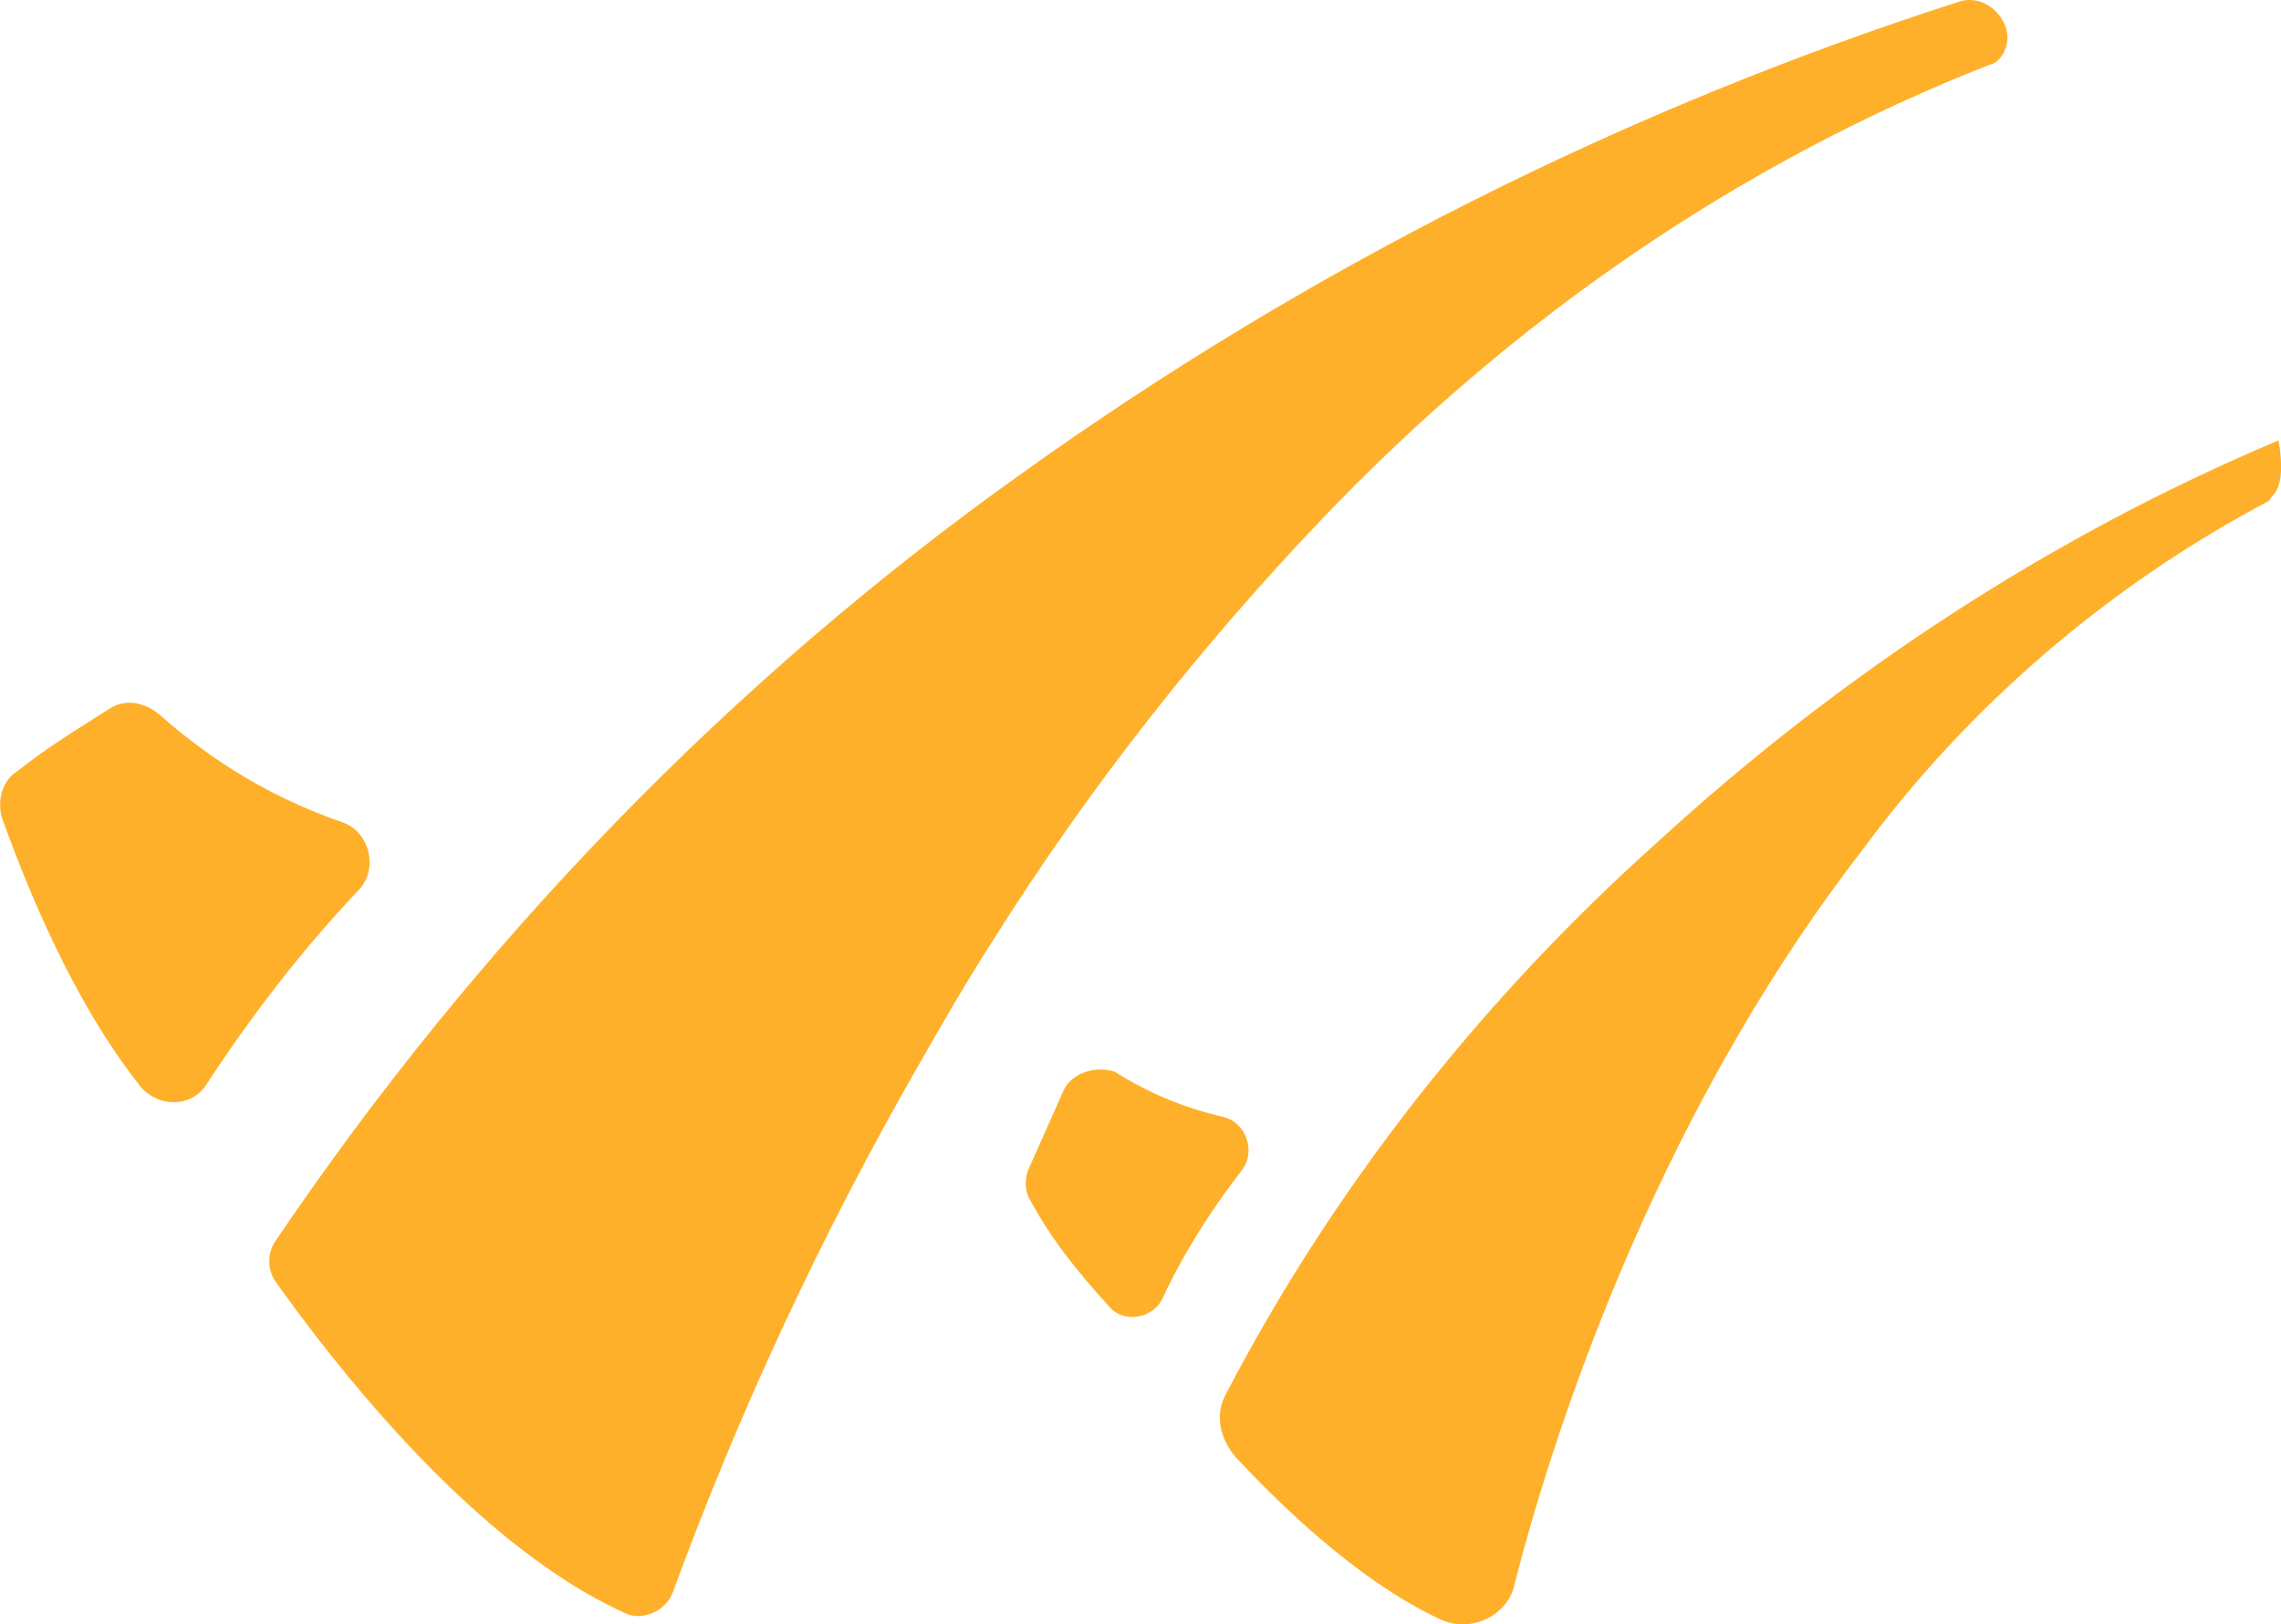
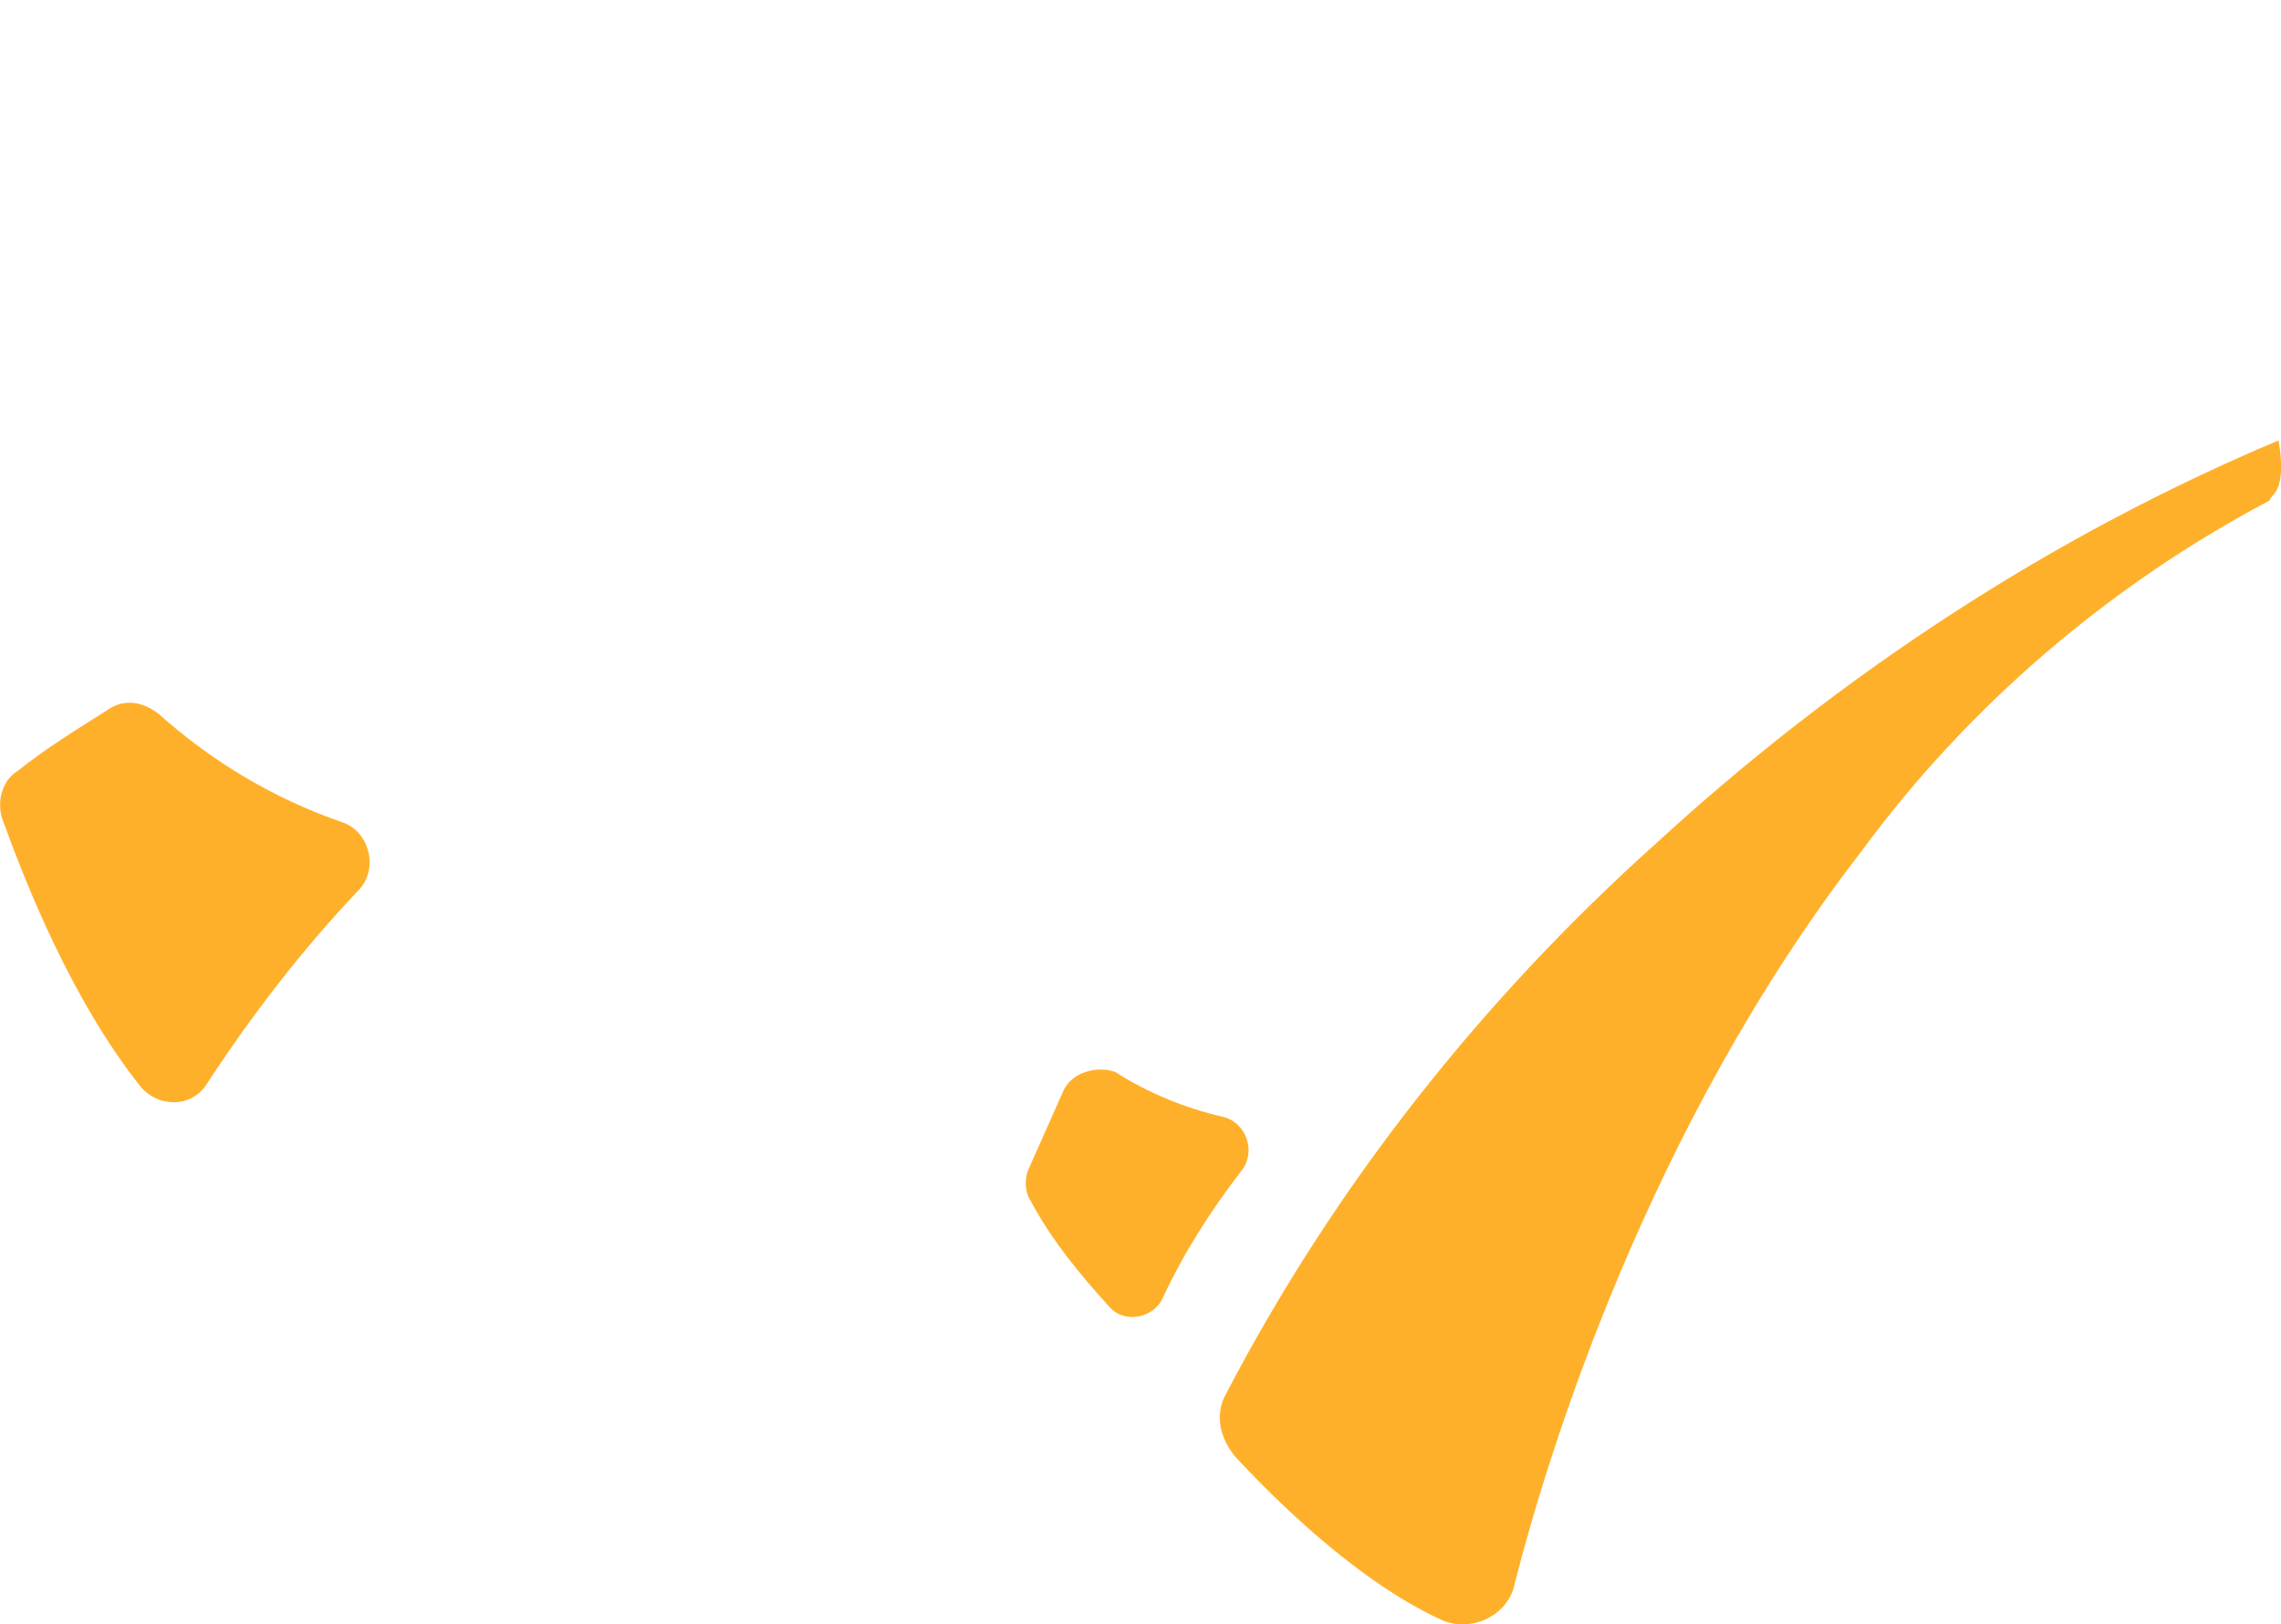
<svg xmlns="http://www.w3.org/2000/svg" id="Layer_1" viewBox="0 0 113.79 81.04">
  <defs>
    <style>
      .cls-1 {
        fill: #ffb02a;
      }
    </style>
  </defs>
-   <path class="cls-1" d="M99.27,3.22s.3,0,.6-.45c.9-1.35-.6-3.15-2.1-2.7-16.8,5.4-32.55,13.35-46.8,23.55-14.55,10.35-27.15,23.4-37.2,38.25-.45.6-.45,1.5,0,2.1,2.25,3.15,9.45,12.9,17.4,16.5.9.45,2.1-.15,2.4-1.05,3.3-9,7.35-17.7,12.15-26.1,1.2-2.1,2.4-4.2,3.75-6.3,4.8-7.65,10.35-14.7,16.5-21.15,9.45-9.9,20.7-17.7,33.3-22.65Z" />
  <path class="cls-1" d="M17.07,41.02c-3.45-1.2-6.45-3-9.15-5.4-.75-.6-1.65-.75-2.4-.3-1.65,1.05-3.15,1.95-4.65,3.15-.75.45-1.05,1.5-.75,2.4,1.2,3.3,3.45,9,6.9,13.35.9,1.05,2.55,1.05,3.3-.15,2.25-3.45,4.8-6.75,7.65-9.75.9-1.05.45-2.85-.9-3.3Z" />
  <path class="cls-1" d="M113.67,21.97c-11.4,4.8-21.9,11.7-31.05,20.1-8.7,7.8-16.05,17.1-21.45,27.45-.6,1.05-.3,2.25.45,3.15,1.95,2.1,6,6.15,10.2,8.1,1.5.75,3.45-.15,3.75-1.8,1.65-6.45,6.6-22.65,17.25-36.45,5.4-7.35,12.45-13.35,20.4-17.55,0-.3.9-.3.45-3Z" />
  <path class="cls-1" d="M53.07,54.37c-.6,1.35-1.2,2.7-1.8,4.05-.15.45-.15,1.05.15,1.5,1.05,1.95,2.4,3.6,3.9,5.25.75.9,2.25.6,2.7-.45,1.05-2.25,2.4-4.35,3.9-6.3.75-.9.3-2.4-.9-2.7-1.95-.45-3.75-1.2-5.4-2.25-.9-.3-2.1,0-2.55.9Z" />
</svg>